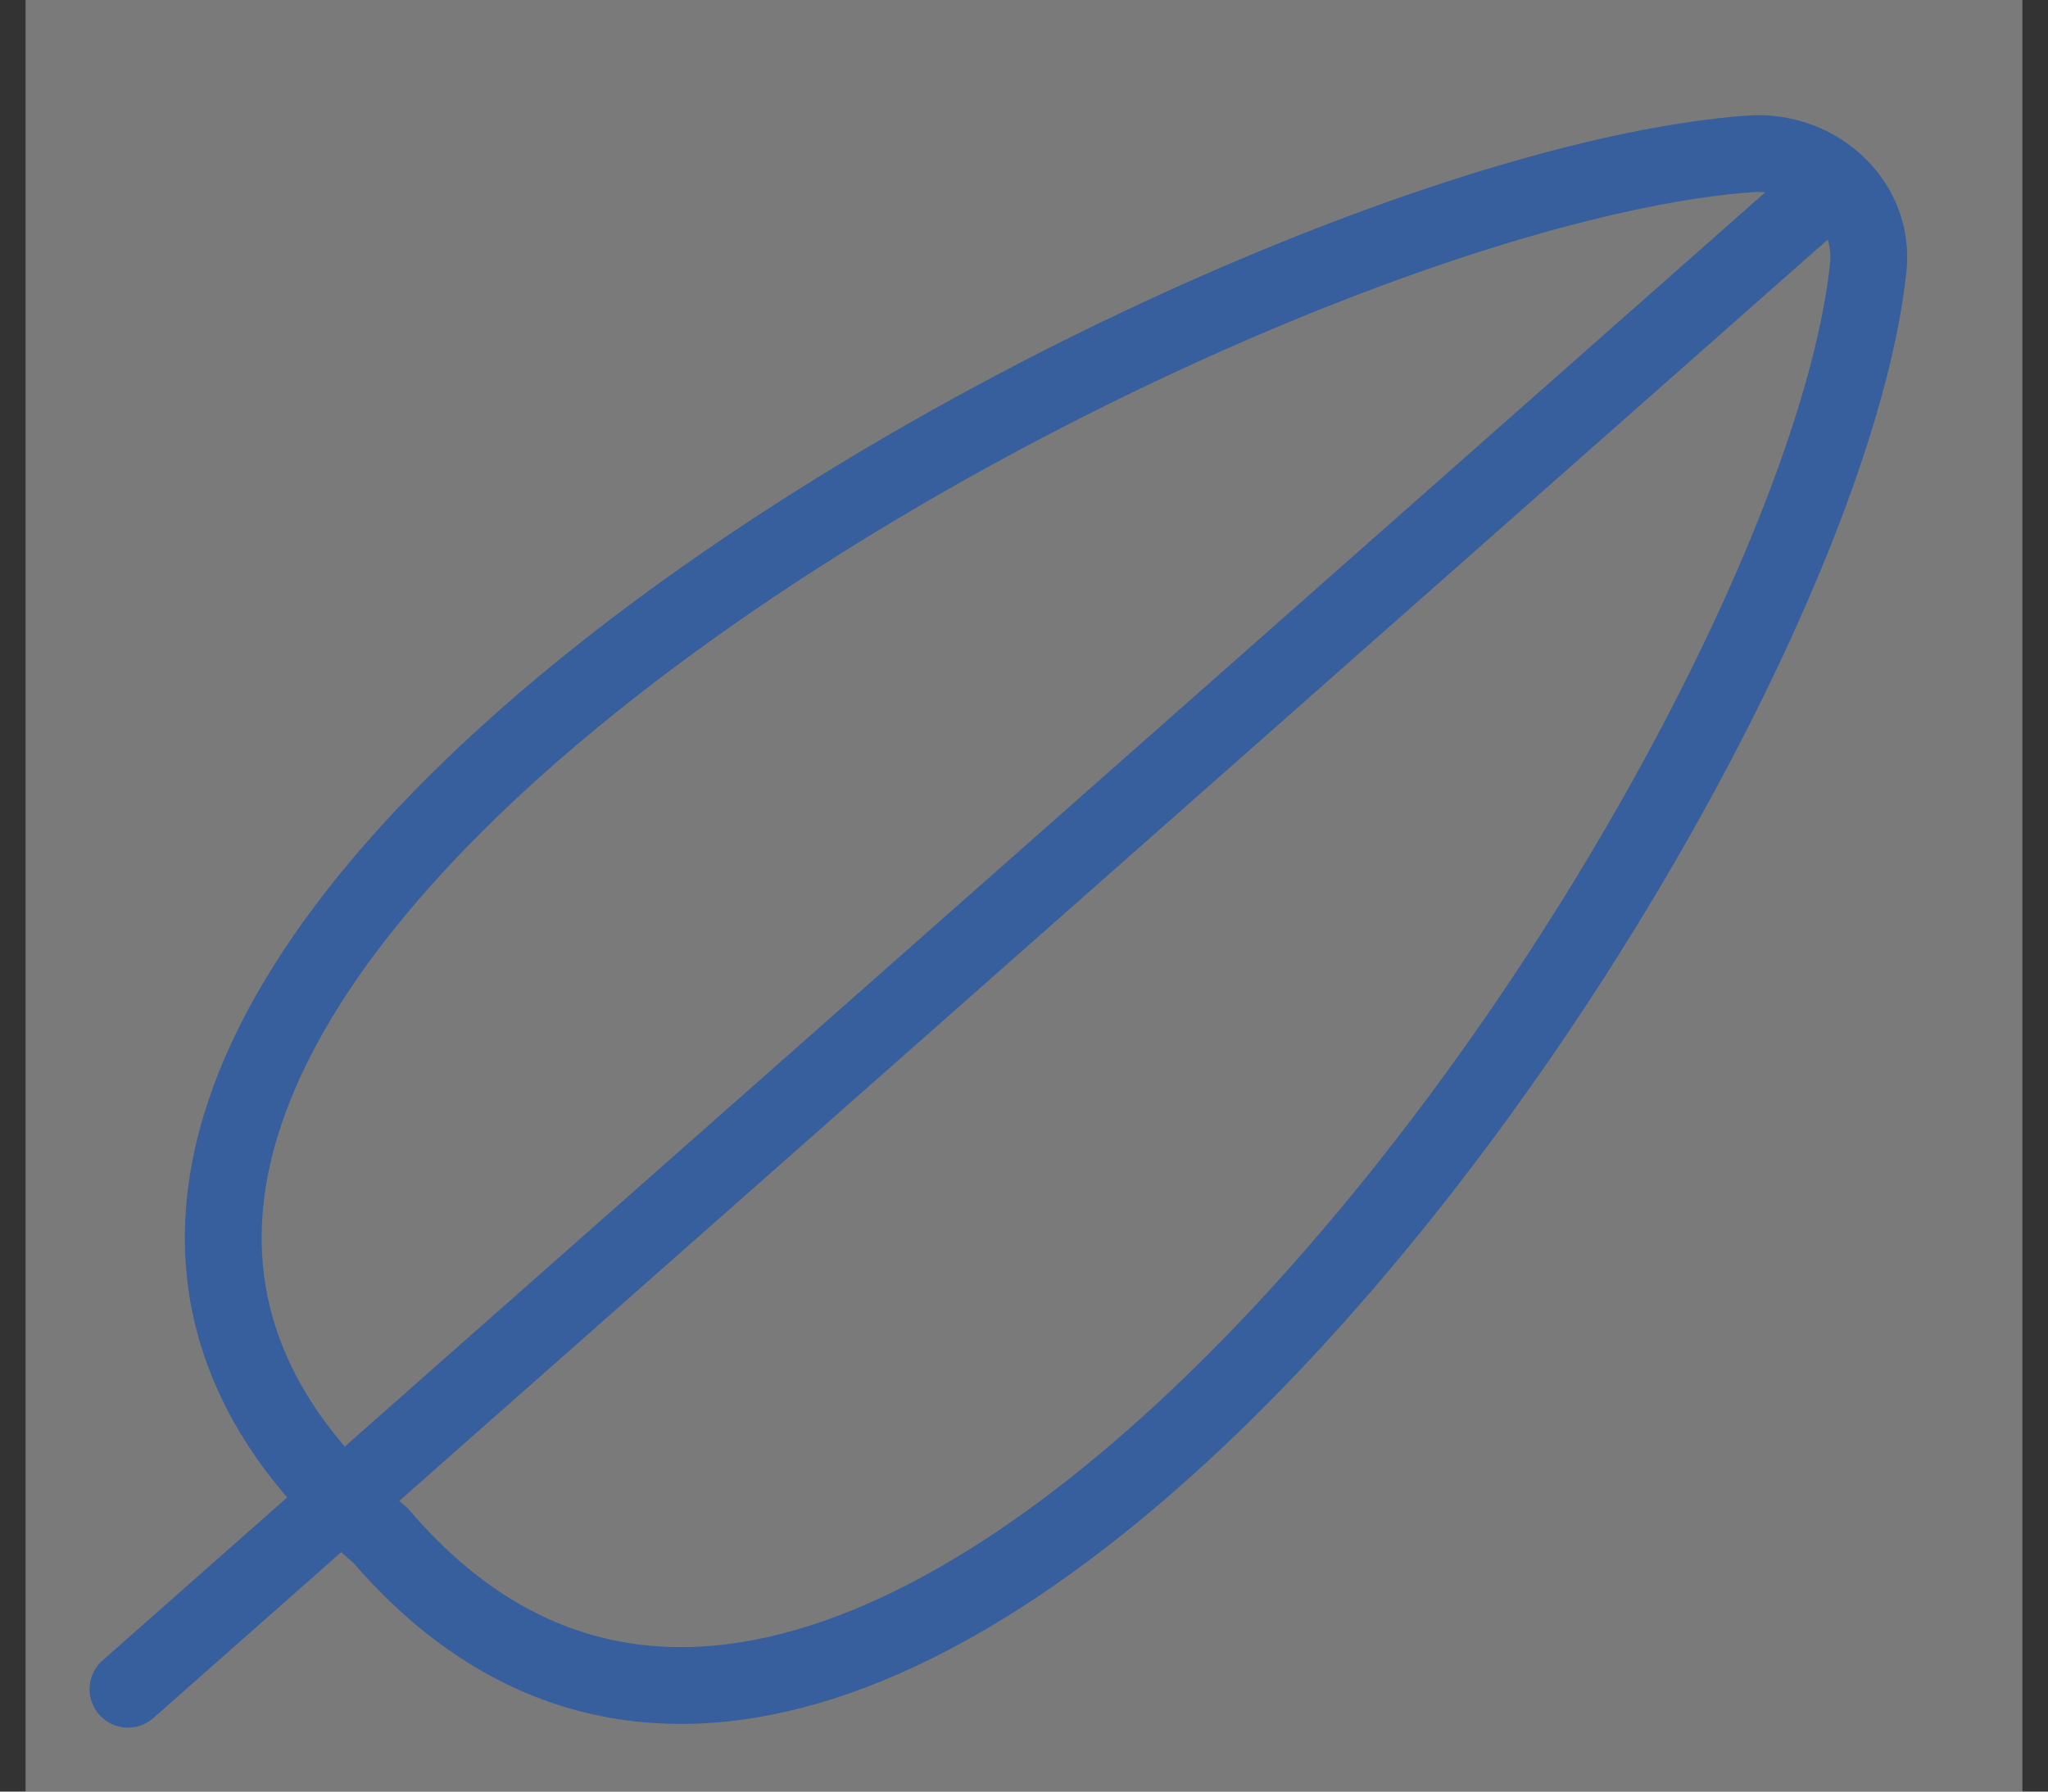
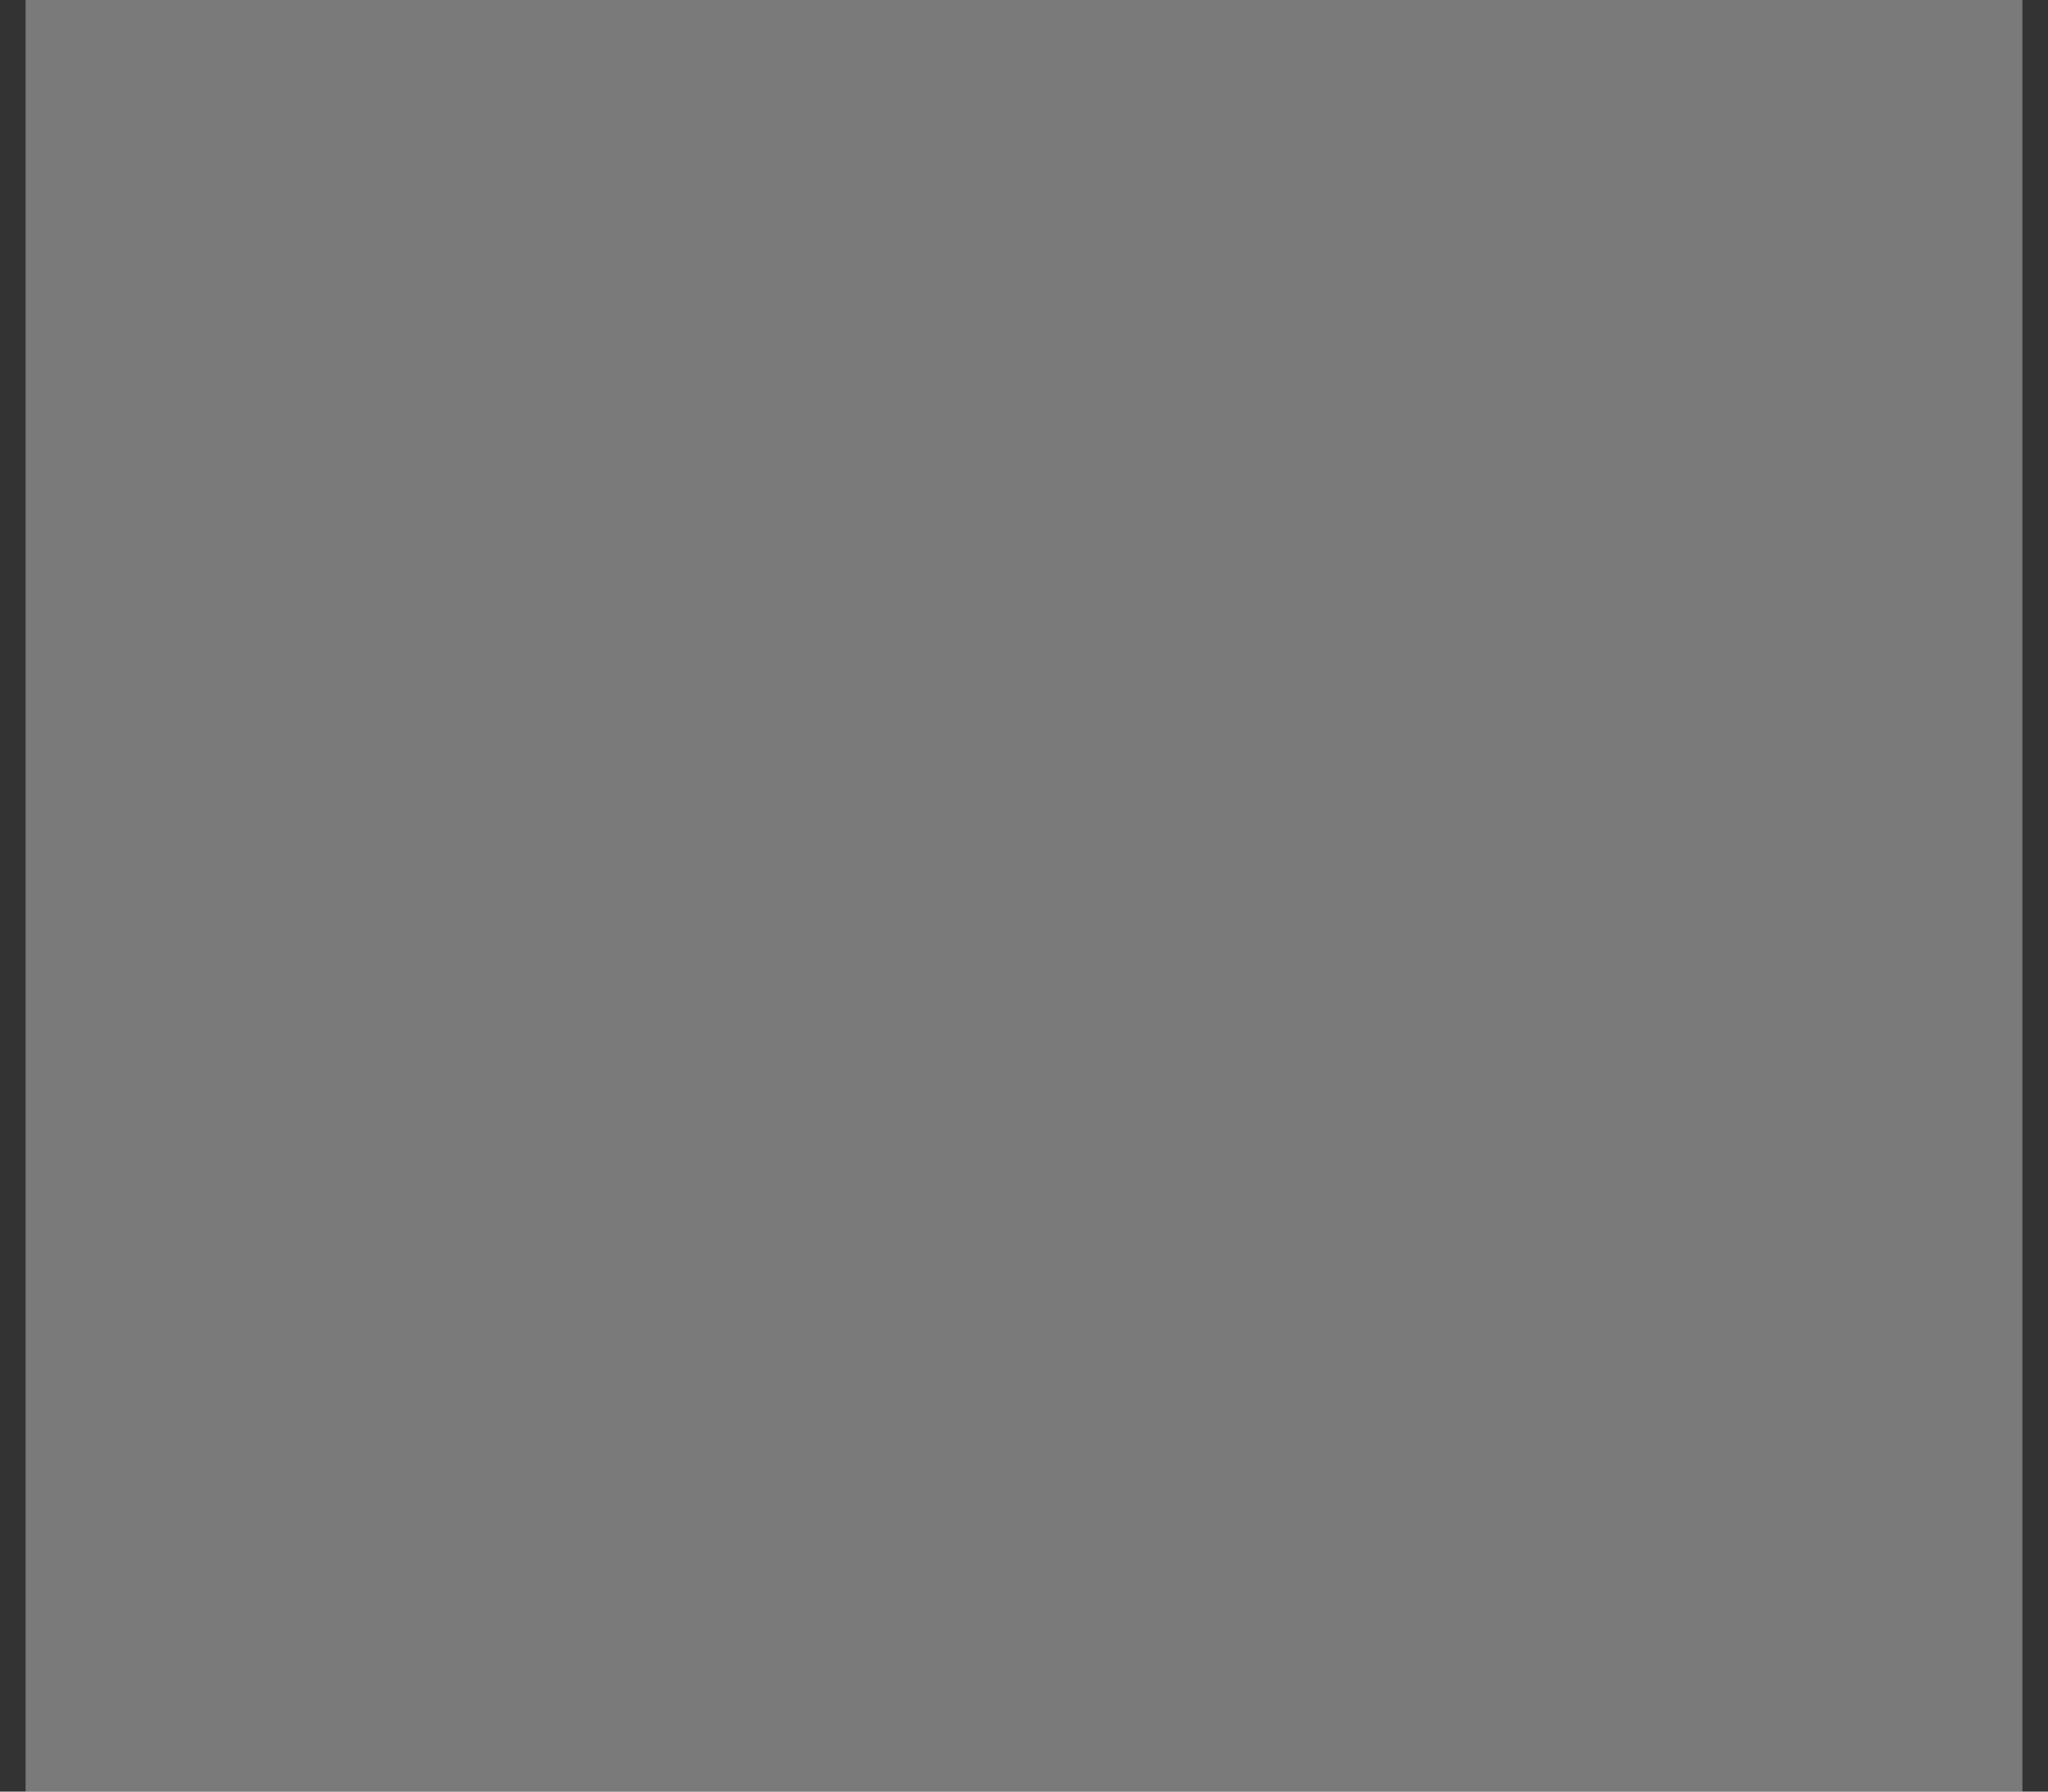
<svg xmlns="http://www.w3.org/2000/svg" width="40" height="35" viewBox="0 0 40 35" fill="none">
  <rect x="0" y="0" width="40" height="35" fill="#333333" stroke="none" />
  <path opacity="0.35" d="M0.5 0H39.5V35H0.5V0Z" fill="white" />
-   <path d="M2.5 33L35.684 3.692M34.172 3.006C23.558 3.787 -4.991 19.503 7.436 30.001C17.479 41.718 35.448 15.129 36.489 5.224C36.623 3.974 35.515 2.912 34.172 3.006Z" stroke="#375E9D" stroke-width="1.5" stroke-miterlimit="10" stroke-linecap="round" stroke-linejoin="round" />
</svg>